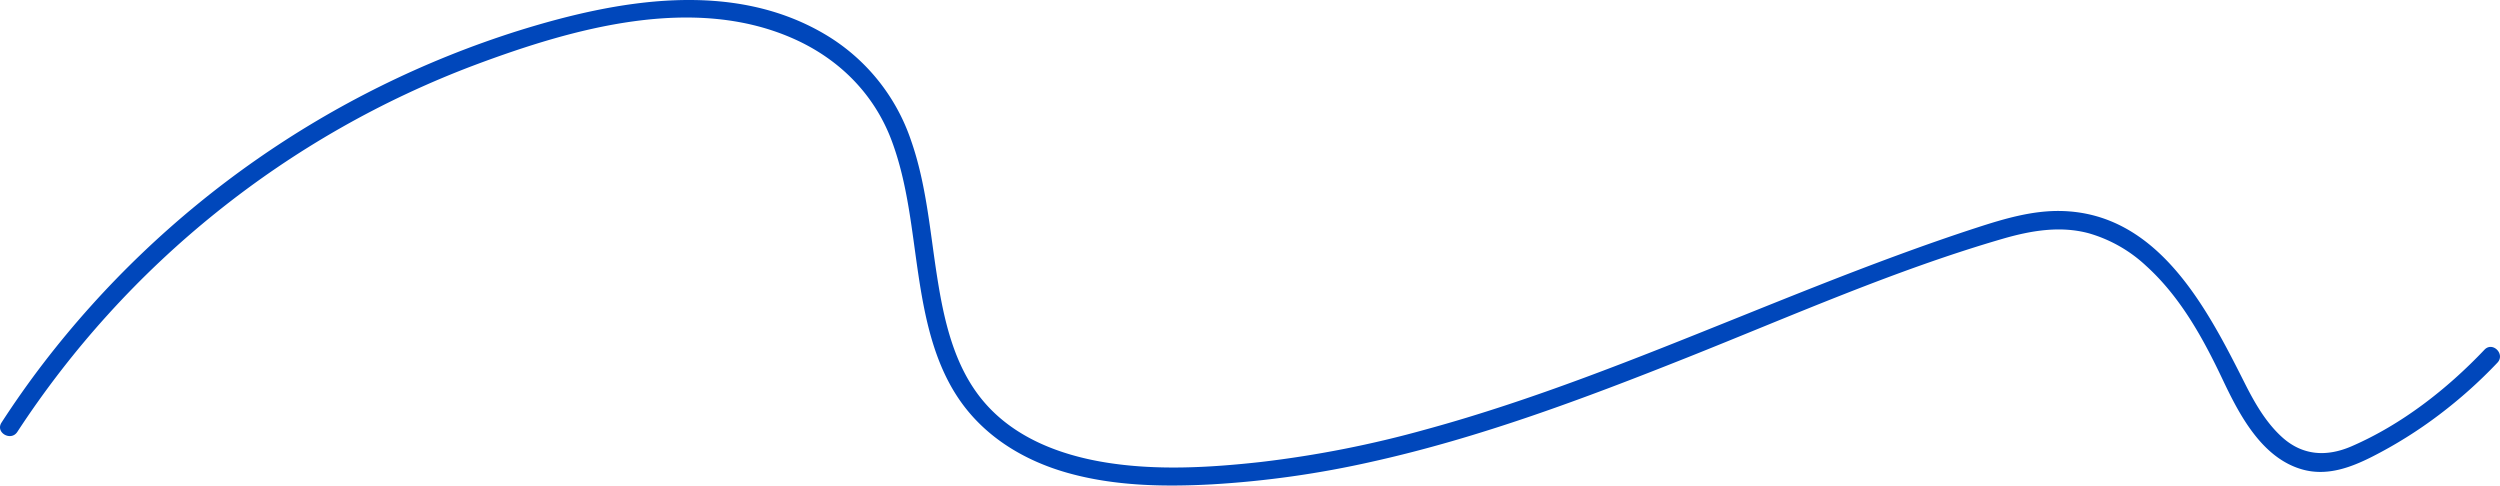
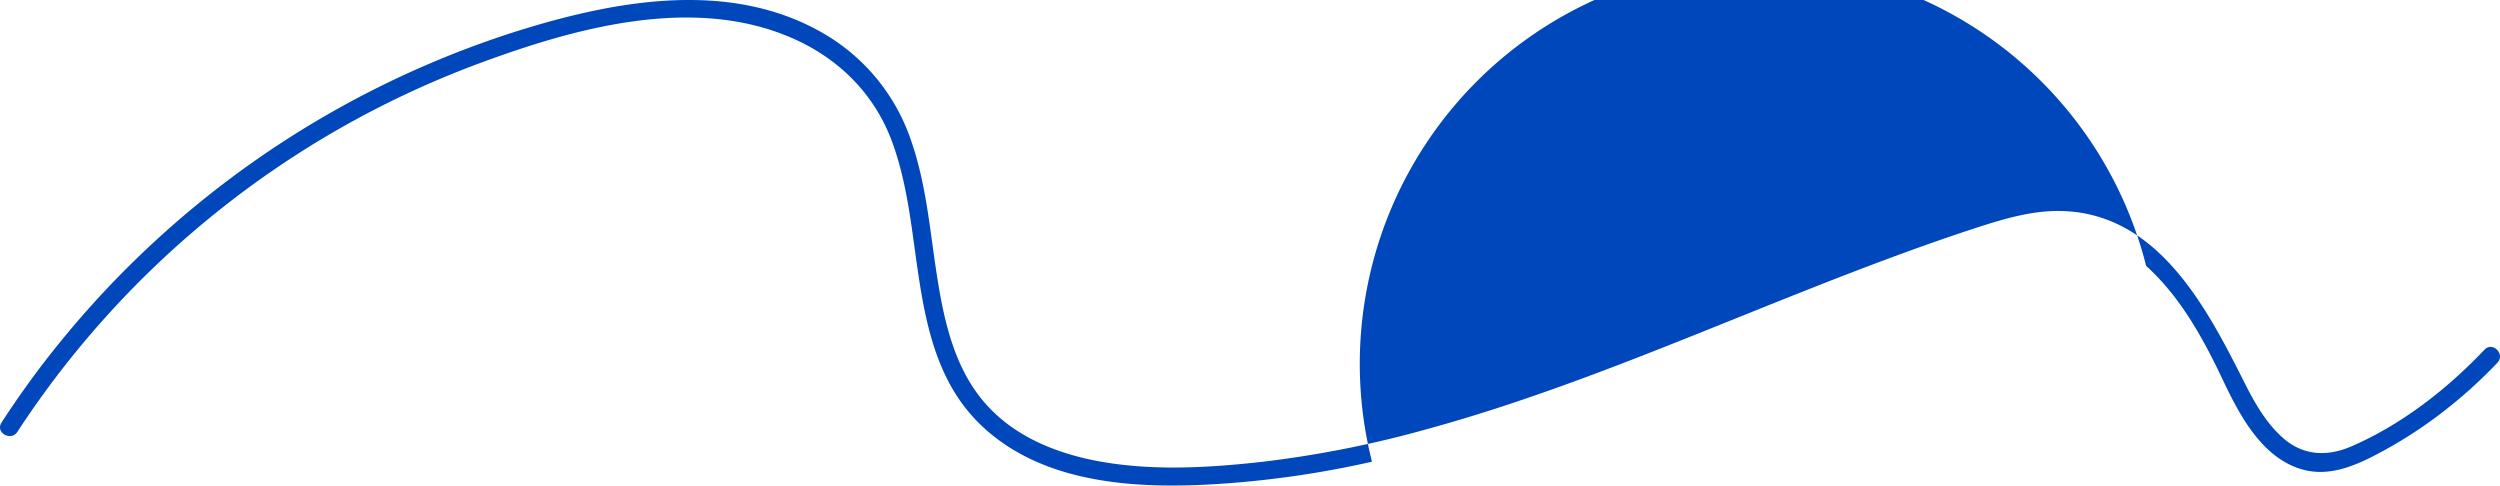
<svg xmlns="http://www.w3.org/2000/svg" fill="#000000" height="132.451" viewBox="0 0 681.988 132.451" width="681.988">
  <g data-name="Layer 2">
    <g data-name="Layer 1">
-       <path d="M4.73,117.809A257.598,257.598,0,0,1,129.568,17.719c26.73-9.995,59.631-19.391,87.095-7.071,12.327,5.529,21.848,15.047,26.596,27.762,4.384,11.741,5.439,24.387,7.295,36.688,1.762,11.682,4.251,23.747,10.992,33.69,7.018,10.353,17.821,16.875,29.717,20.22,12.703,3.572,26.125,3.834,39.215,3.131a268.724,268.724,0,0,0,43.79-6.188c29.465-6.546,57.813-17.208,85.8-28.342,28.435-11.312,56.747-23.892,86.178-32.449,7.655-2.226,15.649-3.632,23.499-1.542A38.404,38.404,0,0,1,585.46,72.536c9.373,8.49,15.555,19.776,20.903,31.07,4.551,9.611,10.745,21.486,21.878,24.509,6.574,1.785,12.913-.522,18.759-3.471a121.128,121.128,0,0,0,18.444-11.54A129.358,129.358,0,0,0,681.285,98.937c2.214-2.334-1.315-5.876-3.535-3.536-10.205,10.755-22.566,20.406-36.245,26.339-6.785,2.943-13.356,2.575-18.938-2.46-4.489-4.05-7.559-9.486-10.249-14.828C602.006,83.97,588.727,58.156,562.312,57.561c-7.824-.176-15.476,2.081-22.841,4.469-7.388,2.396-14.717,4.975-22.006,7.657C502.99,75.012,488.678,80.767,474.37,86.521c-28.057,11.284-56.193,22.66-85.411,30.632a294.478,294.478,0,0,1-44.94,8.866c-14.002,1.554-28.554,2.402-42.527.117-12.602-2.062-25.142-6.89-33.474-16.979C260.156,99.636,257.457,87.12,255.597,75.22c-1.925-12.316-2.897-24.955-7.035-36.799A53.529,53.529,0,0,0,225.691,9.745C200.034-5.844,168.239-.011,141.212,8.445A263.145,263.145,0,0,0,11.973,98.907Q5.868,106.864.412,115.285C-1.346,117.991,2.981,120.5,4.73,117.809Z" fill="#0047bb" />
+       <path d="M4.73,117.809A257.598,257.598,0,0,1,129.568,17.719c26.73-9.995,59.631-19.391,87.095-7.071,12.327,5.529,21.848,15.047,26.596,27.762,4.384,11.741,5.439,24.387,7.295,36.688,1.762,11.682,4.251,23.747,10.992,33.69,7.018,10.353,17.821,16.875,29.717,20.22,12.703,3.572,26.125,3.834,39.215,3.131a268.724,268.724,0,0,0,43.79-6.188A38.404,38.404,0,0,1,585.46,72.536c9.373,8.49,15.555,19.776,20.903,31.07,4.551,9.611,10.745,21.486,21.878,24.509,6.574,1.785,12.913-.522,18.759-3.471a121.128,121.128,0,0,0,18.444-11.54A129.358,129.358,0,0,0,681.285,98.937c2.214-2.334-1.315-5.876-3.535-3.536-10.205,10.755-22.566,20.406-36.245,26.339-6.785,2.943-13.356,2.575-18.938-2.46-4.489-4.05-7.559-9.486-10.249-14.828C602.006,83.97,588.727,58.156,562.312,57.561c-7.824-.176-15.476,2.081-22.841,4.469-7.388,2.396-14.717,4.975-22.006,7.657C502.99,75.012,488.678,80.767,474.37,86.521c-28.057,11.284-56.193,22.66-85.411,30.632a294.478,294.478,0,0,1-44.94,8.866c-14.002,1.554-28.554,2.402-42.527.117-12.602-2.062-25.142-6.89-33.474-16.979C260.156,99.636,257.457,87.12,255.597,75.22c-1.925-12.316-2.897-24.955-7.035-36.799A53.529,53.529,0,0,0,225.691,9.745C200.034-5.844,168.239-.011,141.212,8.445A263.145,263.145,0,0,0,11.973,98.907Q5.868,106.864.412,115.285C-1.346,117.991,2.981,120.5,4.73,117.809Z" fill="#0047bb" />
    </g>
  </g>
</svg>